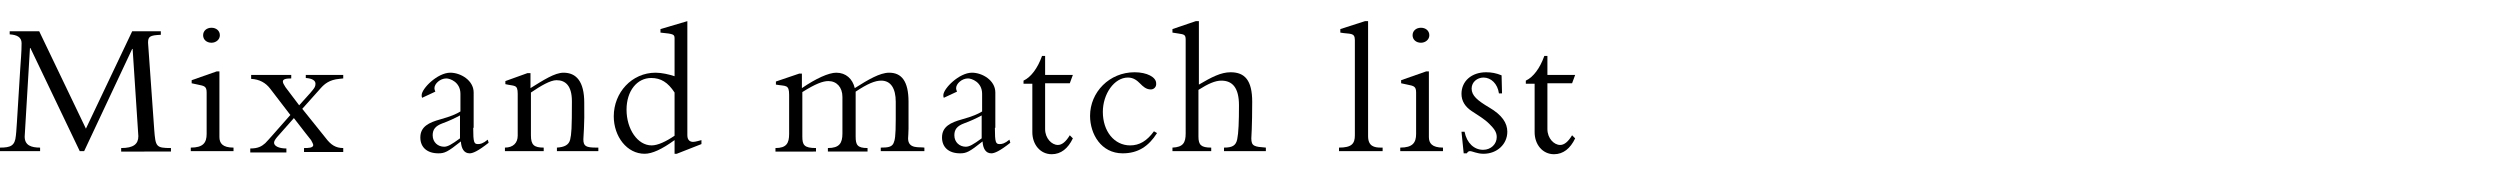
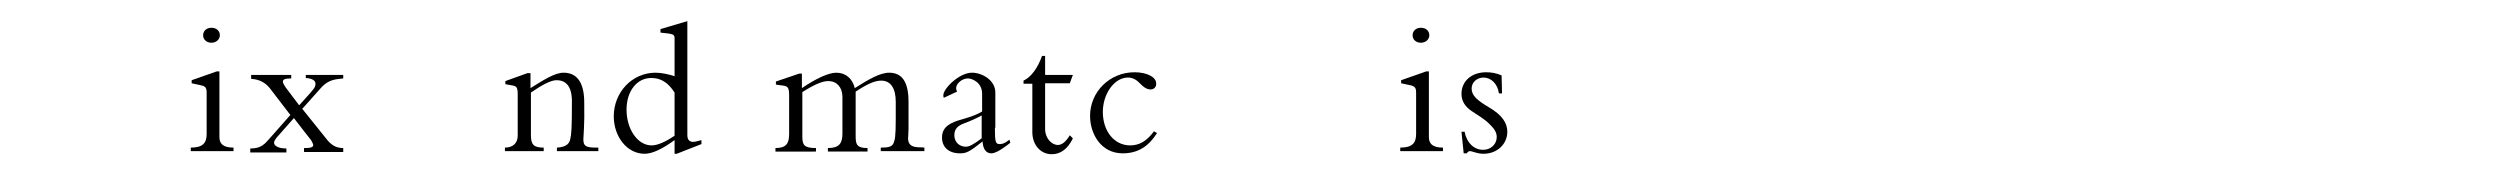
<svg xmlns="http://www.w3.org/2000/svg" version="1.1" id="レイヤー_1" x="0px" y="0px" viewBox="0 0 567.4 39.7" style="enable-background:new 0 0 567.4 39.7;" xml:space="preserve">
  <g>
-     <path d="M8.9,7.1l10.6,22.1L30,7.1h6.5v0.8c-2.5,0.1-2.9,0.4-2.9,1.8l1.4,19.7c0.3,3.9,0.4,4.2,3.8,4.2v0.8H27.5v-0.8   c2.8,0,3.9-0.9,3.9-2.7l-1.3-19.8H30L19.1,34.3h-1L6.9,10.9H6.8L5.6,31c0,2,1.5,2.5,3.5,2.5v0.8H0v-0.8c2.4,0,3.4-0.4,3.6-2.7   c0.1-0.7,0.2-2.2,1-15.3c0.1-1.7,0.3-3.6,0.3-5.7c0-1.4-1.1-1.9-2.7-2V7.1H8.9z" />
    <path d="M49.8,16.3v14.8c0,1.4,0.7,2.4,3.2,2.4v0.8h-9.7v-0.8c2.8,0,3.6-1.1,3.6-3.1V21c0-1.4-0.5-1.5-2-1.8l-1.4-0.3v-0.7l5.7-2   H49.8z M48,9.7c-1.1,0-1.9-0.7-1.9-1.7s0.8-1.7,1.9-1.7s1.9,0.7,1.9,1.7S49,9.7,48,9.7z" />
    <path d="M66.1,17v0.8c-1.3,0-1.9,0.2-1.9,0.7c0,0.3,0.2,0.7,0.6,1.3l3.1,4.1c1.4-1.6,2.5-2.7,3.1-3.5c0.4-0.5,0.6-0.8,0.6-1.4   c0-0.7-0.7-1.2-2.2-1.3V17h8.5v0.8l-0.9,0.1c-2.2,0.2-3.3,1.1-4.2,2.1l-4.2,4.7l5.3,6.6c1.2,1.6,2.3,2.3,4,2.3v0.9H69v-0.9   c0.9,0,2.1,0,2.1-0.7c0-0.1-0.2-0.6-0.5-1.1c-0.3-0.4-1.7-2.1-3.9-5l-3.8,4.3c-0.4,0.5-0.7,0.9-0.7,1.3c0,0.7,1,1.3,2.8,1.3v0.9   h-8.2v-0.9c1.8,0,2.6-0.5,3.4-1.2c0.7-0.7,2.6-2.9,5.7-6.4l-4.6-6c-1-1.3-2.4-2.1-4.3-2.2V17H66.1z" />
-     <path d="M107.4,29c0,3.4,0.2,3.7,1.1,3.7c0.5,0,1.1-0.1,2.2-1l0.2,0.7c-2.4,1.9-3.6,2.4-4.3,2.4c-1.3,0-1.9-1.1-2-2.7   c-3,2.4-3.7,2.7-5.1,2.7c-2.6,0-4.1-1.4-4.1-3.6c0-2.5,2-3.4,4.5-4.1c2.5-0.7,3.6-1.2,4.6-1.8v-4c0-2.7-2.4-3.5-3.2-3.5   c-1.4,0-2.7,1.2-2.7,2.2c0,0.3,0.1,0.5,0.2,0.8l-3,1.4c-0.1-0.2-0.1-0.4-0.1-0.6c0-1.5,3.6-5.1,6.5-5.1c2.3,0,5.3,1.7,5.3,4.5V29z    M104.4,31.4v-5.2c-1.1,0.6-2.6,1.3-4,1.8c-1.6,0.6-2.2,1.4-2.2,2.7c0,1.6,1.2,2.6,2.6,2.6C101.6,33.3,102.5,32.8,104.4,31.4z" />
    <path d="M132.4,31.6c0,1.6,0.6,1.9,3,1.9h0.4v0.8h-9.4v-0.8c1.7-0.1,2.7-0.6,3-1.8c0.3-1.3,0.4-2.5,0.4-8.7c0-3.6-1.5-4.8-3.5-4.8   c-1.4,0-3.6,1.3-5.8,2.8v9.7c0,2.2,0.7,2.8,2.9,2.8v0.8h-8.8v-0.8c1.9,0,2.9-1.1,2.9-2.7v-9.5c0-2.2-0.7-1.7-2.8-2.2v-0.7l5-1.8   h0.7v3.4c2.9-1.8,5.5-3.5,7.5-3.5c2.9,0,4.7,2,4.7,6.8C132.7,28.5,132.4,30.8,132.4,31.6z" />
    <path d="M156,30.7c0,1.2,0.7,1.5,1.3,1.5c0.6,0,1.4-0.3,1.9-0.4v0.9l-5.6,2.2h-0.5v-3.1c-2.9,2.1-5.1,3.1-6.8,3.1c-4,0-7-3.9-7-8.5   c0-5.4,4.1-9.9,9.5-9.9c1.4,0,3.1,0.4,4.3,0.8V8.8c0-1-0.1-1.1-3.2-1.4V6.6l6.1-1.8V30.7z M153.1,30.8V21c-1.5-2.3-3.1-3.3-5.3-3.3   c-3.2,0-5.6,2.9-5.6,7.2c0,4.4,2.5,8.1,5.7,8.1C149.3,33,151.2,32.1,153.1,30.8z" />
    <path d="M182,16.5V20c3.2-2.2,6.1-3.5,7.8-3.5c2.2,0,3.7,1.4,4.2,3.5c3-1.9,5.7-3.5,7.8-3.5c2.8,0,4.4,1.9,4.4,6.6c0,2,0,4.2,0,6.1   c0,0.8-0.1,2.1-0.1,2.2c0,2.5,2.6,1.9,3.7,2.1v0.8h-9.9v-0.8c1.5,0,2.5-0.1,2.9-1c0.3-0.7,0.5-1.5,0.5-5.4v-4c0-3-1.1-4.8-3.3-4.8   c-1.4,0-3.1,0.7-5.8,2.5v10.2c0,1.9,0.4,2.6,2.7,2.6v0.8h-9v-0.8c2.6,0,3.3-1.1,3.3-3.3v-8.3c0-2.2-1.3-3.6-3.2-3.6   c-1.2,0-2.9,0.6-5.9,2.5v10.1c0,1.9,0.4,2.6,3.1,2.6v0.8H176v-0.8c2.5,0,3.1-1.1,3.1-3.2v-8.9c0-2.4-0.8-1.9-3-2.3v-0.7l5.3-1.8   H182z" />
    <path d="M225.8,29c0,3.4,0.2,3.7,1.1,3.7c0.5,0,1.1-0.1,2.2-1l0.2,0.7c-2.4,1.9-3.6,2.4-4.3,2.4c-1.3,0-1.9-1.1-2-2.7   c-3,2.4-3.7,2.7-5.1,2.7c-2.6,0-4.1-1.4-4.1-3.6c0-2.5,2-3.4,4.5-4.1c2.5-0.7,3.6-1.2,4.6-1.8v-4c0-2.7-2.4-3.5-3.2-3.5   c-1.4,0-2.7,1.2-2.7,2.2c0,0.3,0.1,0.5,0.2,0.8l-3,1.4c-0.1-0.2-0.1-0.4-0.1-0.6c0-1.5,3.6-5.1,6.5-5.1c2.3,0,5.3,1.7,5.3,4.5V29z    M222.8,31.4v-5.2c-1.1,0.6-2.6,1.3-4,1.8c-1.6,0.6-2.2,1.4-2.2,2.7c0,1.6,1.2,2.6,2.6,2.6C220,33.3,220.9,32.8,222.8,31.4z" />
    <path d="M237.2,12.6V17h6.3l-0.7,1.9h-5.6v10.4c0,2.1,1.5,3.6,2.9,3.6c0.9,0,1.8-0.7,2.7-2.2l0.7,0.7c-1.1,2.3-2.7,3.6-4.8,3.6   c-2.6,0-4.4-2.2-4.4-5v-11h-2v-0.7c1.7-0.8,3.2-2.8,4.2-5.6H237.2z" />
    <path d="M261.2,20.3c-1.1,0-1.8-0.7-2.4-1.3c-0.7-0.7-1.5-1.4-2.8-1.4c-3.1,0-5.7,3.7-5.7,7.8c0,4.4,2.6,7.6,6.2,7.6   c2.1,0,3.8-1,5.4-3.2l0.7,0.4c-1.9,3-4.3,4.6-7.8,4.6c-4.9,0-7.4-4.4-7.4-8.5c0-5.4,4.4-9.9,10.1-9.9c2.8,0,4.9,1.1,4.9,2.5   C262.5,19.7,261.9,20.3,261.2,20.3z" />
-     <path d="M271.4,4.8h0.7v14.4c2.9-1.7,5-2.8,7.2-2.8c3.2,0,4.9,1.8,4.9,6.7c0,5.7-0.2,8.1-0.2,8.3c0,1.8,0.7,1.9,3.3,2.1v0.8h-9.5   v-0.8c1.8,0,2.7-0.4,3-1.9c0.3-1.4,0.4-4,0.4-7.7c0-4-1.5-5.6-4-5.6c-1.4,0-3,0.7-5.2,2.1V31c0,1.9,0.6,2.5,2.9,2.5v0.8h-8.8v-0.8   c2.4-0.1,3-1.1,3-3.2V9c0-1.1-0.3-1.2-1.7-1.4l-1.3-0.2V6.6L271.4,4.8z" />
-     <path d="M309.8,4.8h0.7v26.1c0,2.3,1.4,2.6,2.9,2.6h0.4v0.8h-9.9v-0.8c2.9,0,3.6-0.9,3.6-2.8V9.1c0-1.8-1.1-1.3-3.3-1.7V6.6   L309.8,4.8z" />
    <path d="M324.3,16.3v14.8c0,1.4,0.7,2.4,3.2,2.4v0.8h-9.7v-0.8c2.8,0,3.6-1.1,3.6-3.1V21c0-1.4-0.5-1.5-2-1.8l-1.4-0.3v-0.7l5.7-2   H324.3z M322.5,9.7c-1.1,0-1.9-0.7-1.9-1.7s0.8-1.7,1.9-1.7c1.1,0,1.9,0.7,1.9,1.7S323.5,9.7,322.5,9.7z" />
    <path d="M340.9,21.2h-0.7c-0.3-2.2-1.8-3.6-3.5-3.6c-1.4,0-2.7,1-2.7,2.5c0,1.6,1.3,2.7,4,4.3c2.9,1.7,4.1,3.5,4.1,5.5   c0,2.8-2.3,5-5.4,5c-1.5,0-2.5-0.6-3.1-0.6c-0.3,0-0.5,0.2-0.7,0.5h-0.7l-0.5-4.9h0.7c0.5,2.6,2.2,4.1,4.2,4.1   c1.8,0,3.1-1.3,3.1-2.9c0-1.2-0.7-2-1.7-3c-1.1-1.1-2.5-1.9-4-2.9c-1.5-1-2.3-2.3-2.3-3.9c0-2.9,2.3-4.9,5.6-4.9   c1.2,0,2.3,0.2,3.5,0.7L340.9,21.2z" />
-     <path d="M351.2,12.6V17h6.3l-0.7,1.9h-5.6v10.4c0,2.1,1.5,3.6,2.9,3.6c0.9,0,1.8-0.7,2.7-2.2l0.7,0.7c-1.1,2.3-2.7,3.6-4.8,3.6   c-2.6,0-4.4-2.2-4.4-5v-11h-2v-0.7c1.7-0.8,3.2-2.8,4.2-5.6H351.2z" />
  </g>
</svg>